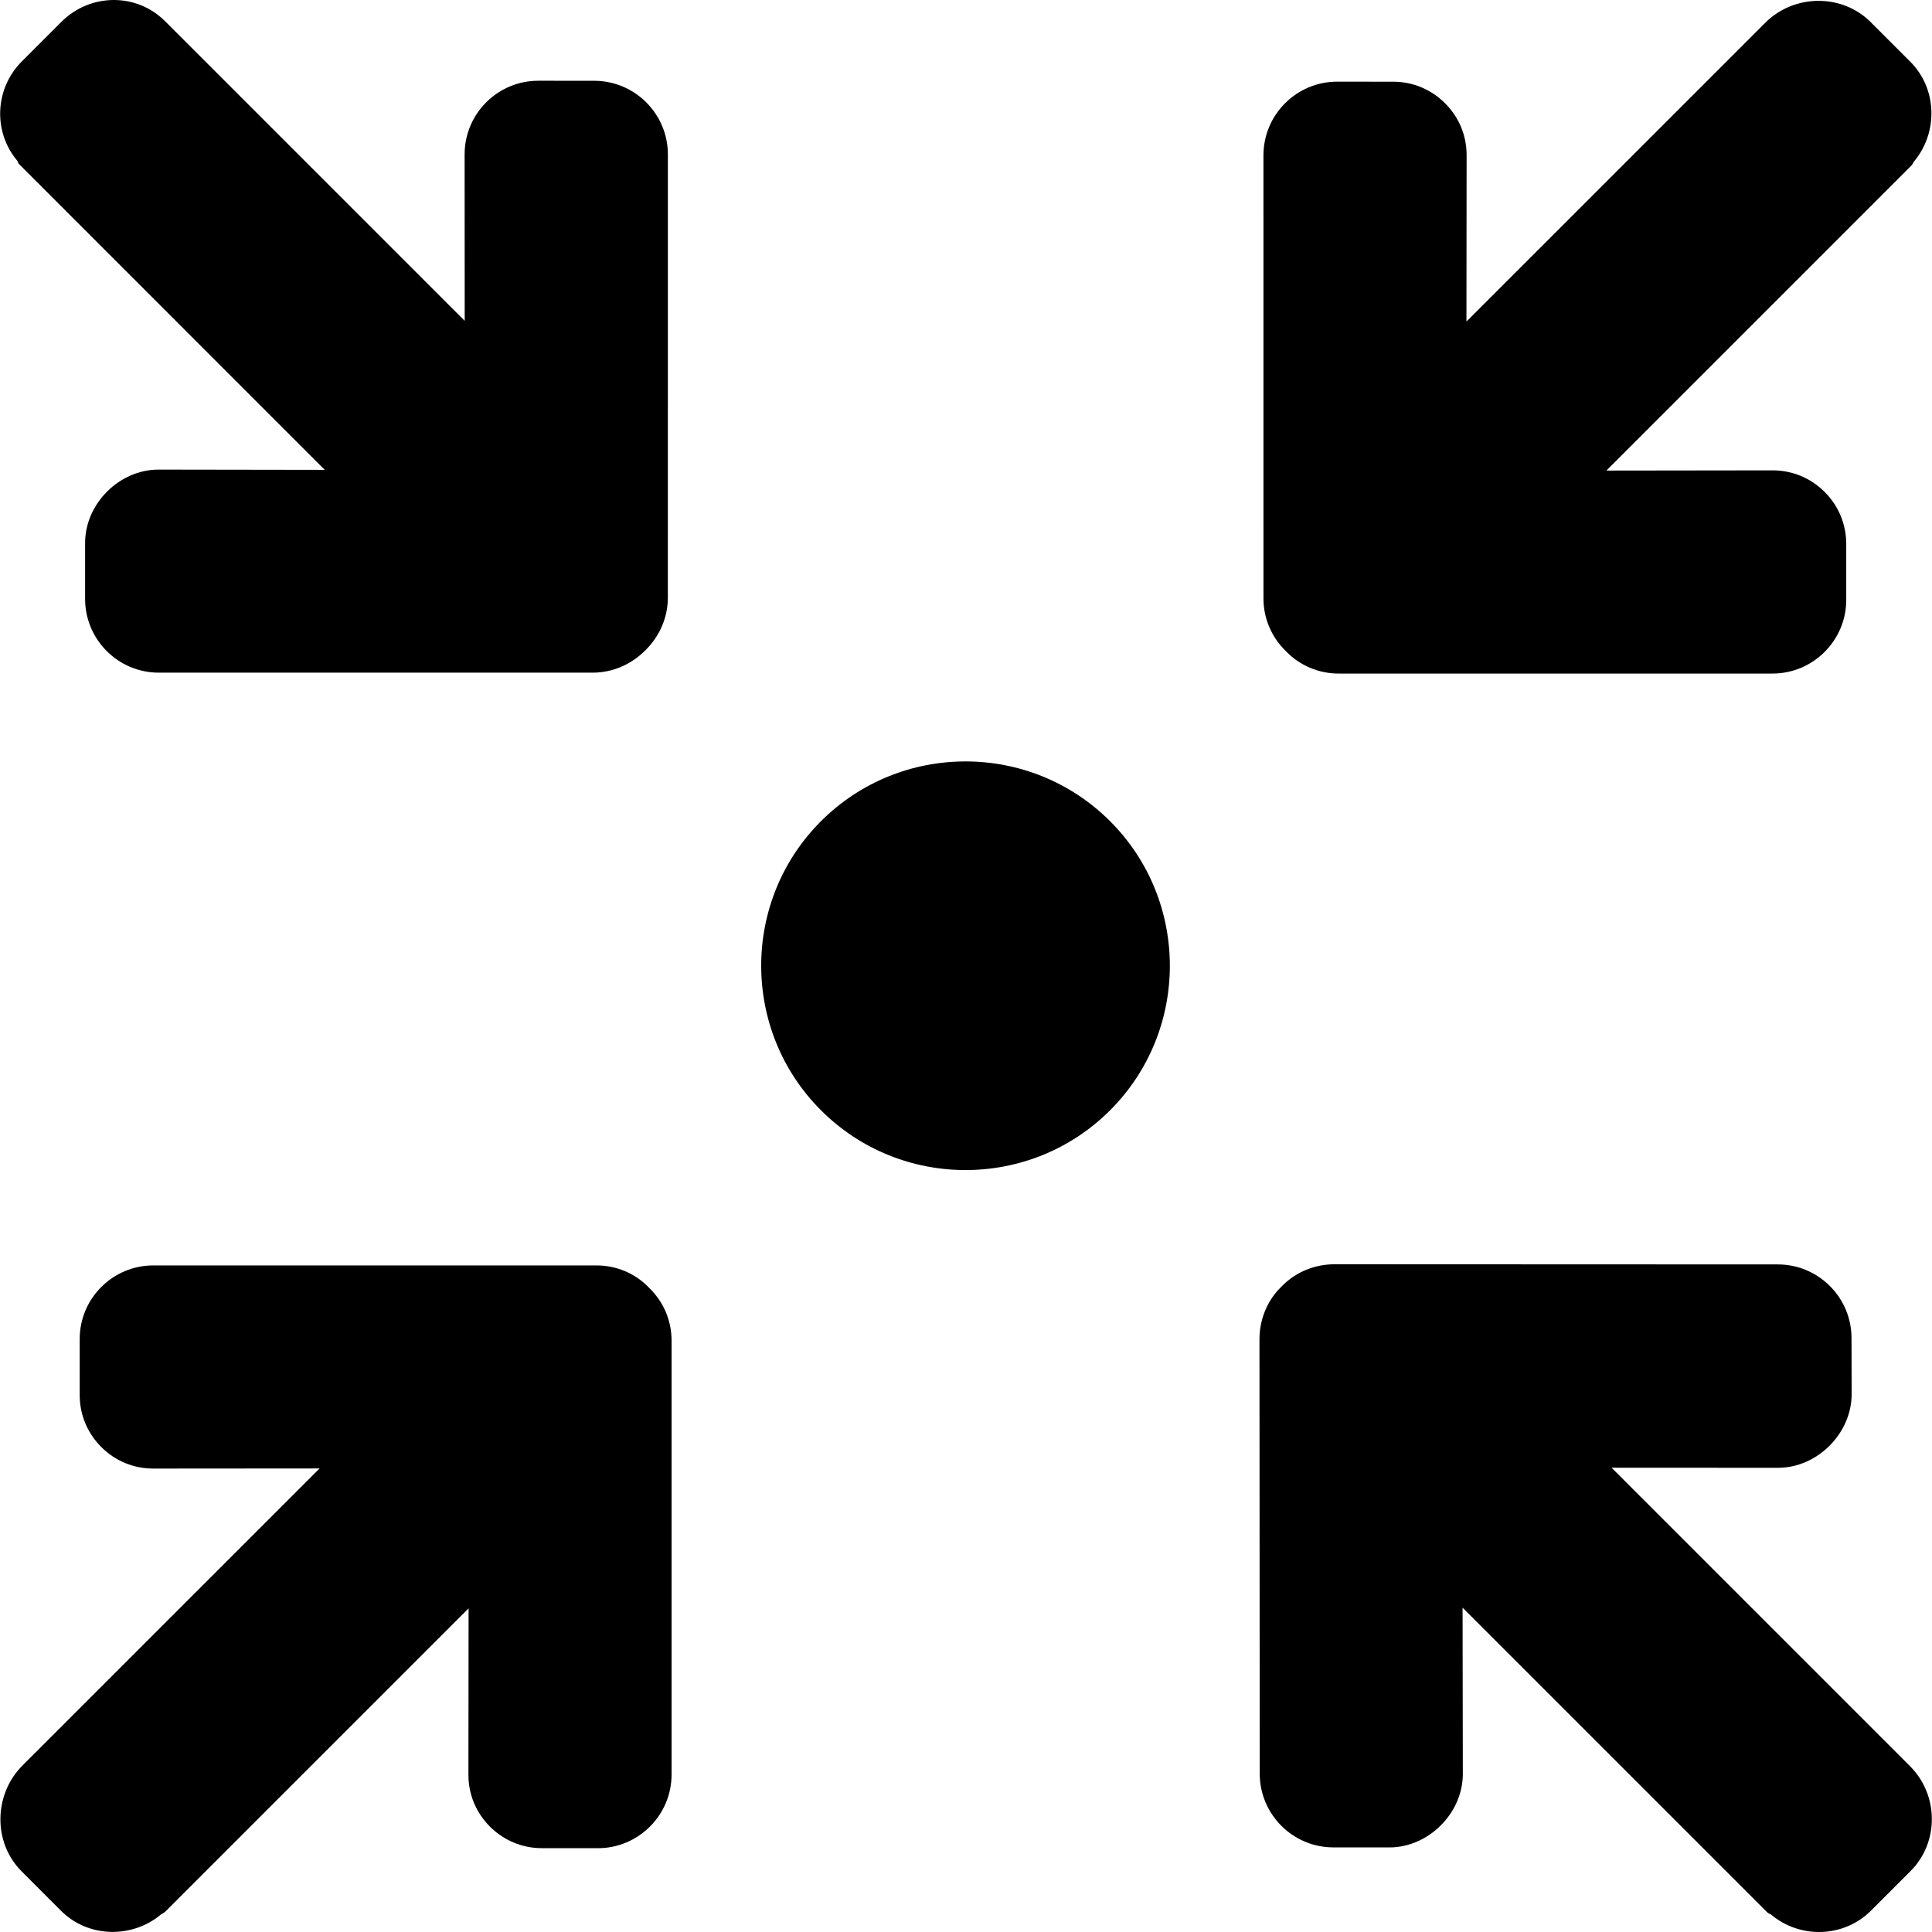
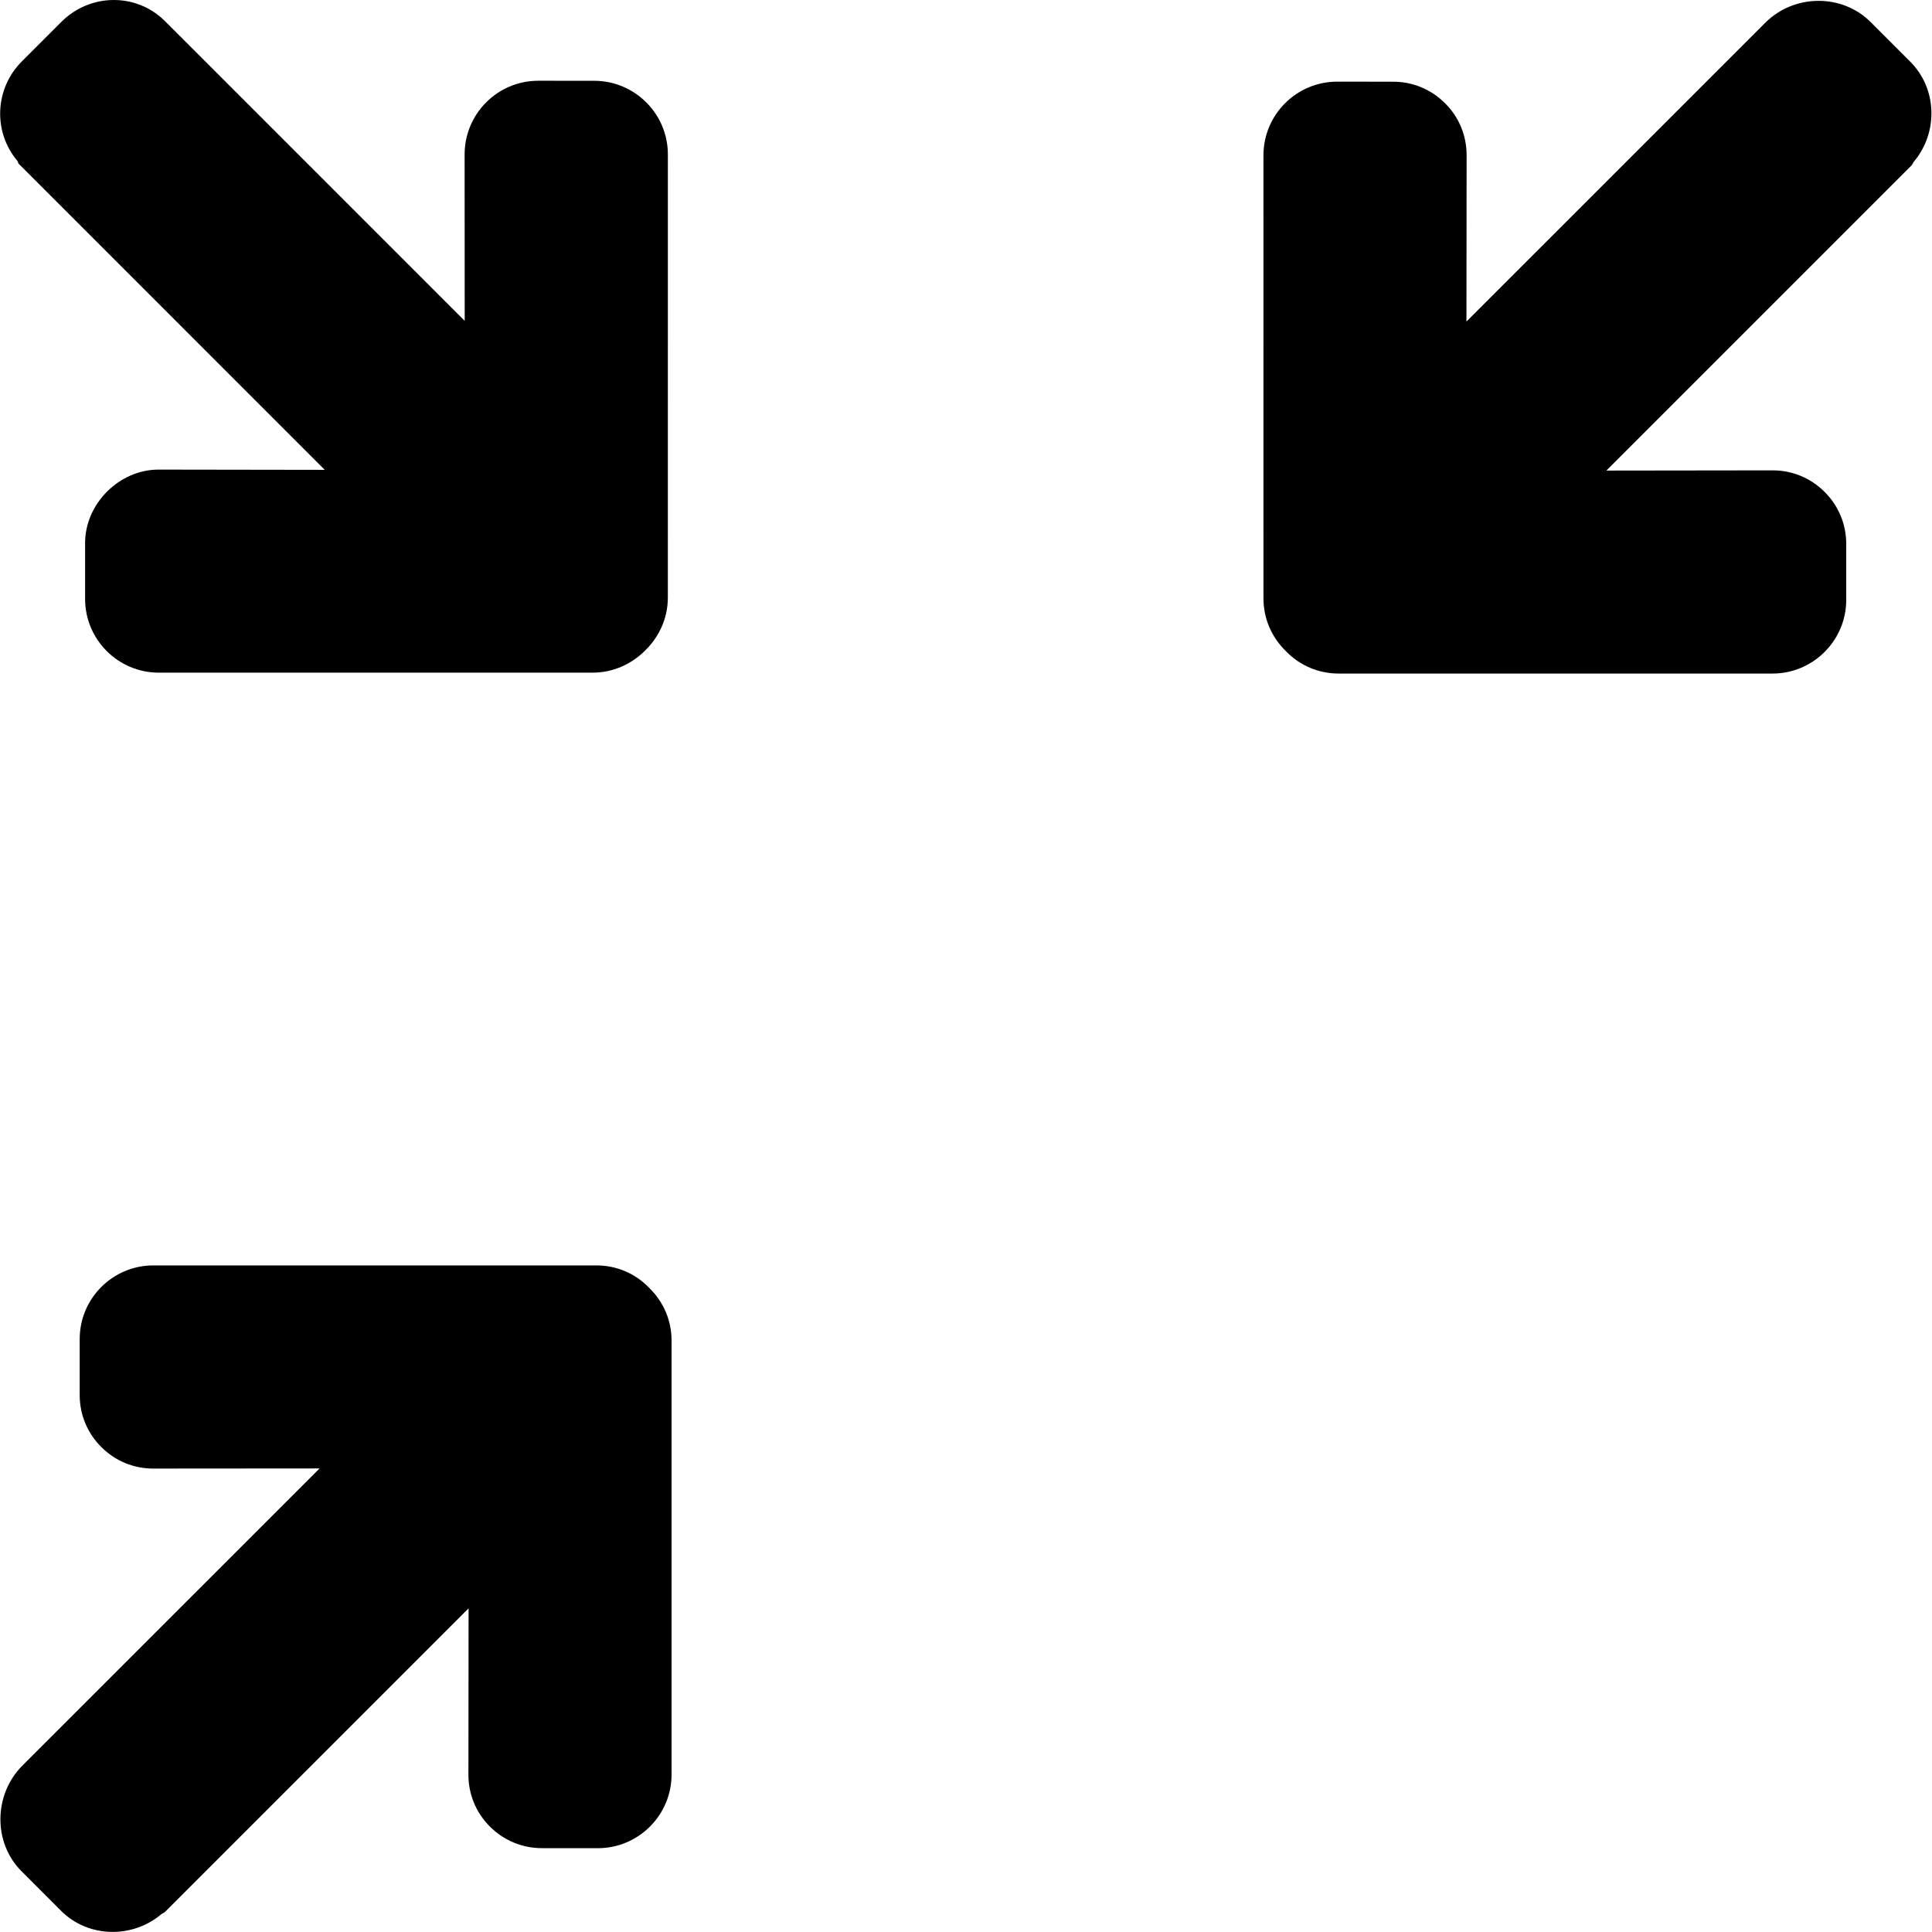
<svg xmlns="http://www.w3.org/2000/svg" fill="#000000" height="800px" width="800px" version="1.1" id="Layer_1" viewBox="0 0 363.477 363.477" xml:space="preserve">
  <g>
    <g>
      <path d="M111.786,15.199l-10.524-0.008c-7.64,0-13.852,6.212-13.852,13.852l0.016,31.32L37.558,10.487    c-0.032-0.024-0.052-0.048-0.072-0.072l-6.428-6.42C25.654-1.413,16.95-1.289,11.542,4.119l-7.436,7.436    c-5.124,5.132-5.436,13.26-0.84,18.704c0.128,0.196,0.112,0.408,0.284,0.58l57.544,57.556L29.83,88.347    c-7.396,0-13.82,6.42-13.82,13.812v10.524c0,7.648,6.22,13.868,13.864,13.868h81.64c3.78,0,7.344-1.592,9.968-4.272    c2.612-2.596,4.168-6.088,4.164-9.86l0.004-83.36C125.654,21.419,119.434,15.199,111.786,15.199z" />
    </g>
  </g>
  <g>
    <g>
-       <path d="M359.342,332.279l-6.42-6.42c-0.024-0.024-0.048-0.048-0.072-0.072l-49.656-49.656l31.312,0.016    c7.384,0,13.852-6.46,13.852-13.852l-0.024-10.544c0.008-7.64-6.228-13.876-13.868-13.868l-83.38-0.032    c-3.688,0.008-7.196,1.4-9.824,4.032l-0.376,0.376c-2.532,2.54-3.936,6.048-3.936,9.728l0.048,81.696    c0,7.648,6.212,13.876,13.856,13.876l10.52,0.008c7.384,0.008,13.836-6.444,13.836-13.836l-0.048-31.272l57.328,57.328    c0.18,0.18,0.5,0.268,0.696,0.4c5.444,4.6,13.688,4.396,18.812-0.728l7.444-7.444    C364.842,346.615,364.758,337.695,359.342,332.279z" />
-     </g>
+       </g>
  </g>
  <g>
    <g>
      <path d="M122.074,242.234c-2.54-2.648-6.08-4.164-9.86-4.164h-83.36c-7.64-0.008-13.864,6.212-13.86,13.852v10.532    c-0.004,3.688,1.432,7.156,4.06,9.78c2.62,2.628,6.084,4.056,9.776,4.056l31.292-0.024L10.71,325.674    c-0.024,0.024-0.04,0.04-0.064,0.064l-5.588,5.584l-0.836,0.84c-5.408,5.408-5.58,14.476-0.18,19.876l7.444,7.452    c5.124,5.116,13.412,5.24,18.852,0.648c0.196-0.132,0.564-0.296,0.736-0.468l57.084-57.084l-0.032,31.288    c-0.008,3.684,1.416,7.14,4.036,9.764c2.624,2.62,6.104,4.072,9.792,4.064l10.524,0.008c3.828,0,7.288-1.556,9.804-4.072    c2.512-2.508,4.064-5.976,4.064-9.796v-81.64C126.346,248.422,124.83,244.883,122.074,242.234z" />
    </g>
  </g>
  <g>
    <g>
      <path d="M359.382,11.599l-7.452-7.452c-5.4-5.4-14.412-5.276-19.82,0.132l-6.42,6.42c-0.032,0.024-0.048,0.048-0.072,0.072    L275.89,60.495l0.032-31.296c0-3.692-1.416-7.14-4.04-9.756c-2.624-2.636-6.108-4.08-9.788-4.072l-10.532-0.008    c-7.648,0-13.864,6.22-13.864,13.868l0.004,83.352c0,3.772,1.516,7.312,4.264,9.964c2.556,2.648,6.096,4.172,9.868,4.172h81.64    c3.82,0,7.288-1.556,9.796-4.064c2.516-2.516,4.072-5.976,4.072-9.796v-10.524c0-3.696-1.44-7.164-4.064-9.788    c-2.616-2.62-6.084-4.056-9.772-4.056l-31.288,0.04l57.4-57.4c0.172-0.18,0.312-0.516,0.444-0.712    C364.654,24.975,364.498,16.715,359.382,11.599z" />
    </g>
  </g>
  <g>
    <g>
-       <path d="M208.846,154.495c-15.004-14.992-39.396-14.992-54.392,0c-14.996,14.992-14.996,39.392,0.004,54.392    c14.992,14.992,39.392,14.992,54.388,0C223.838,193.895,223.838,169.487,208.846,154.495z" />
-     </g>
+       </g>
  </g>
</svg>